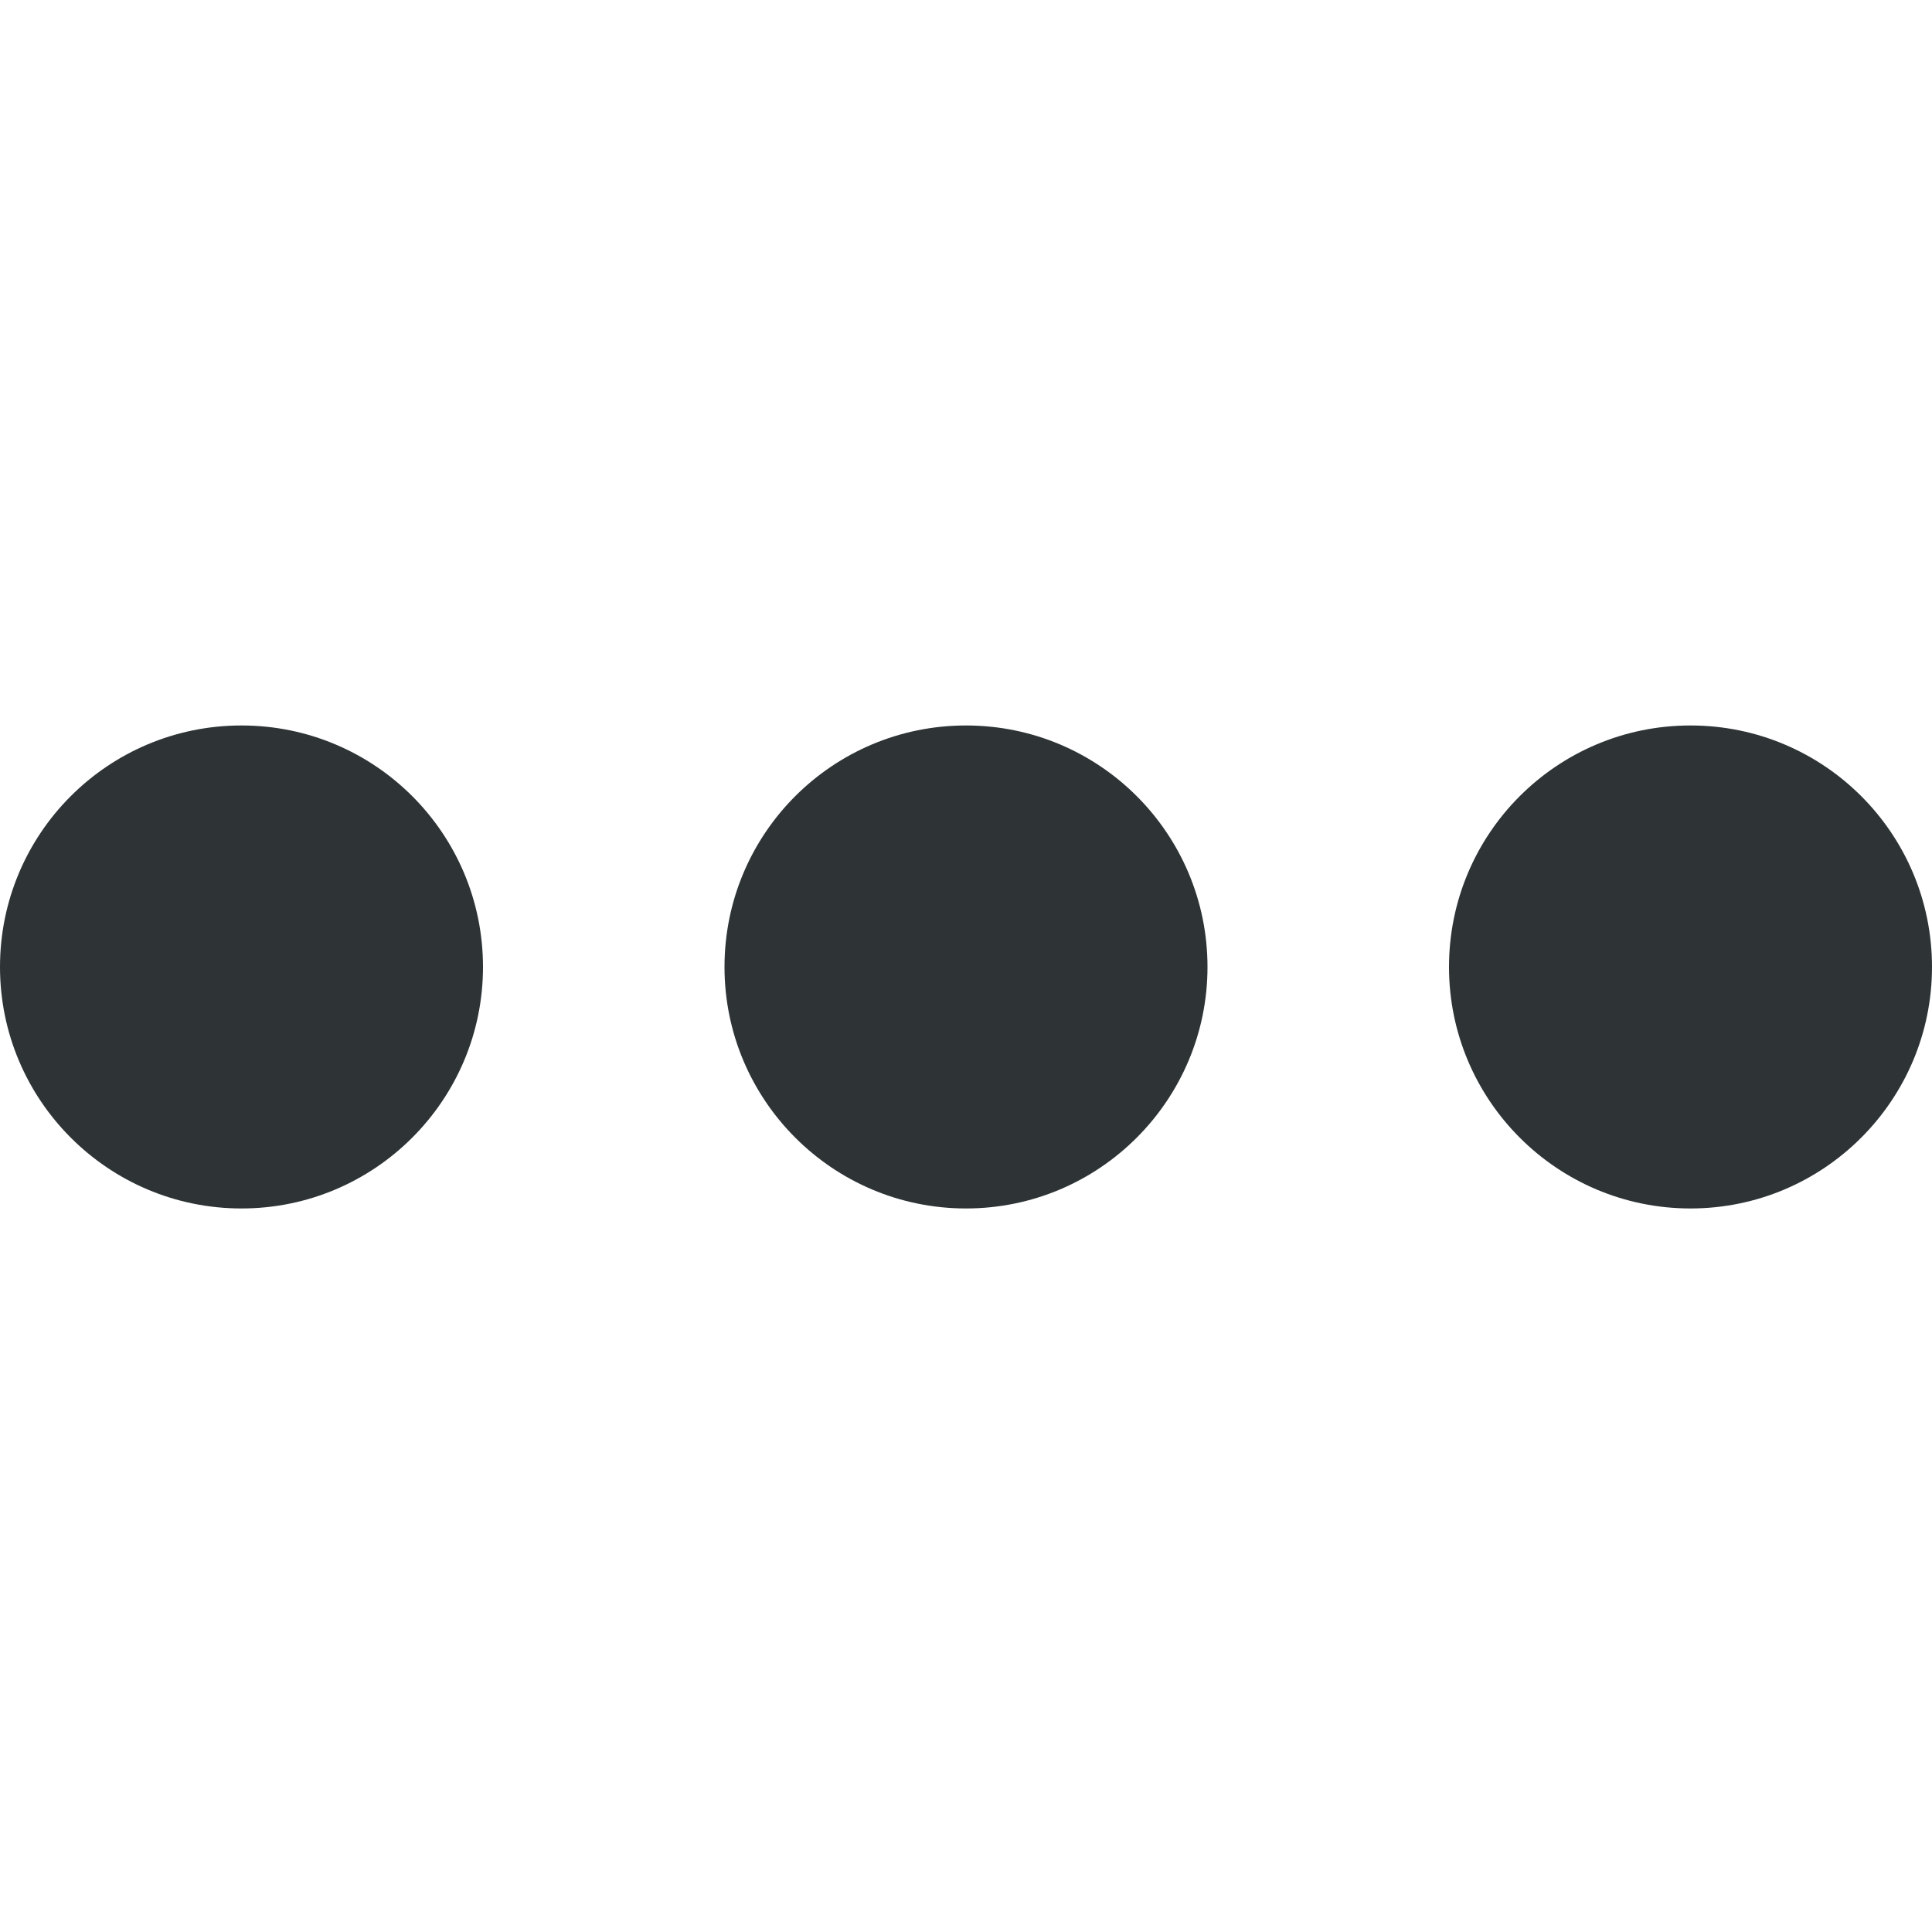
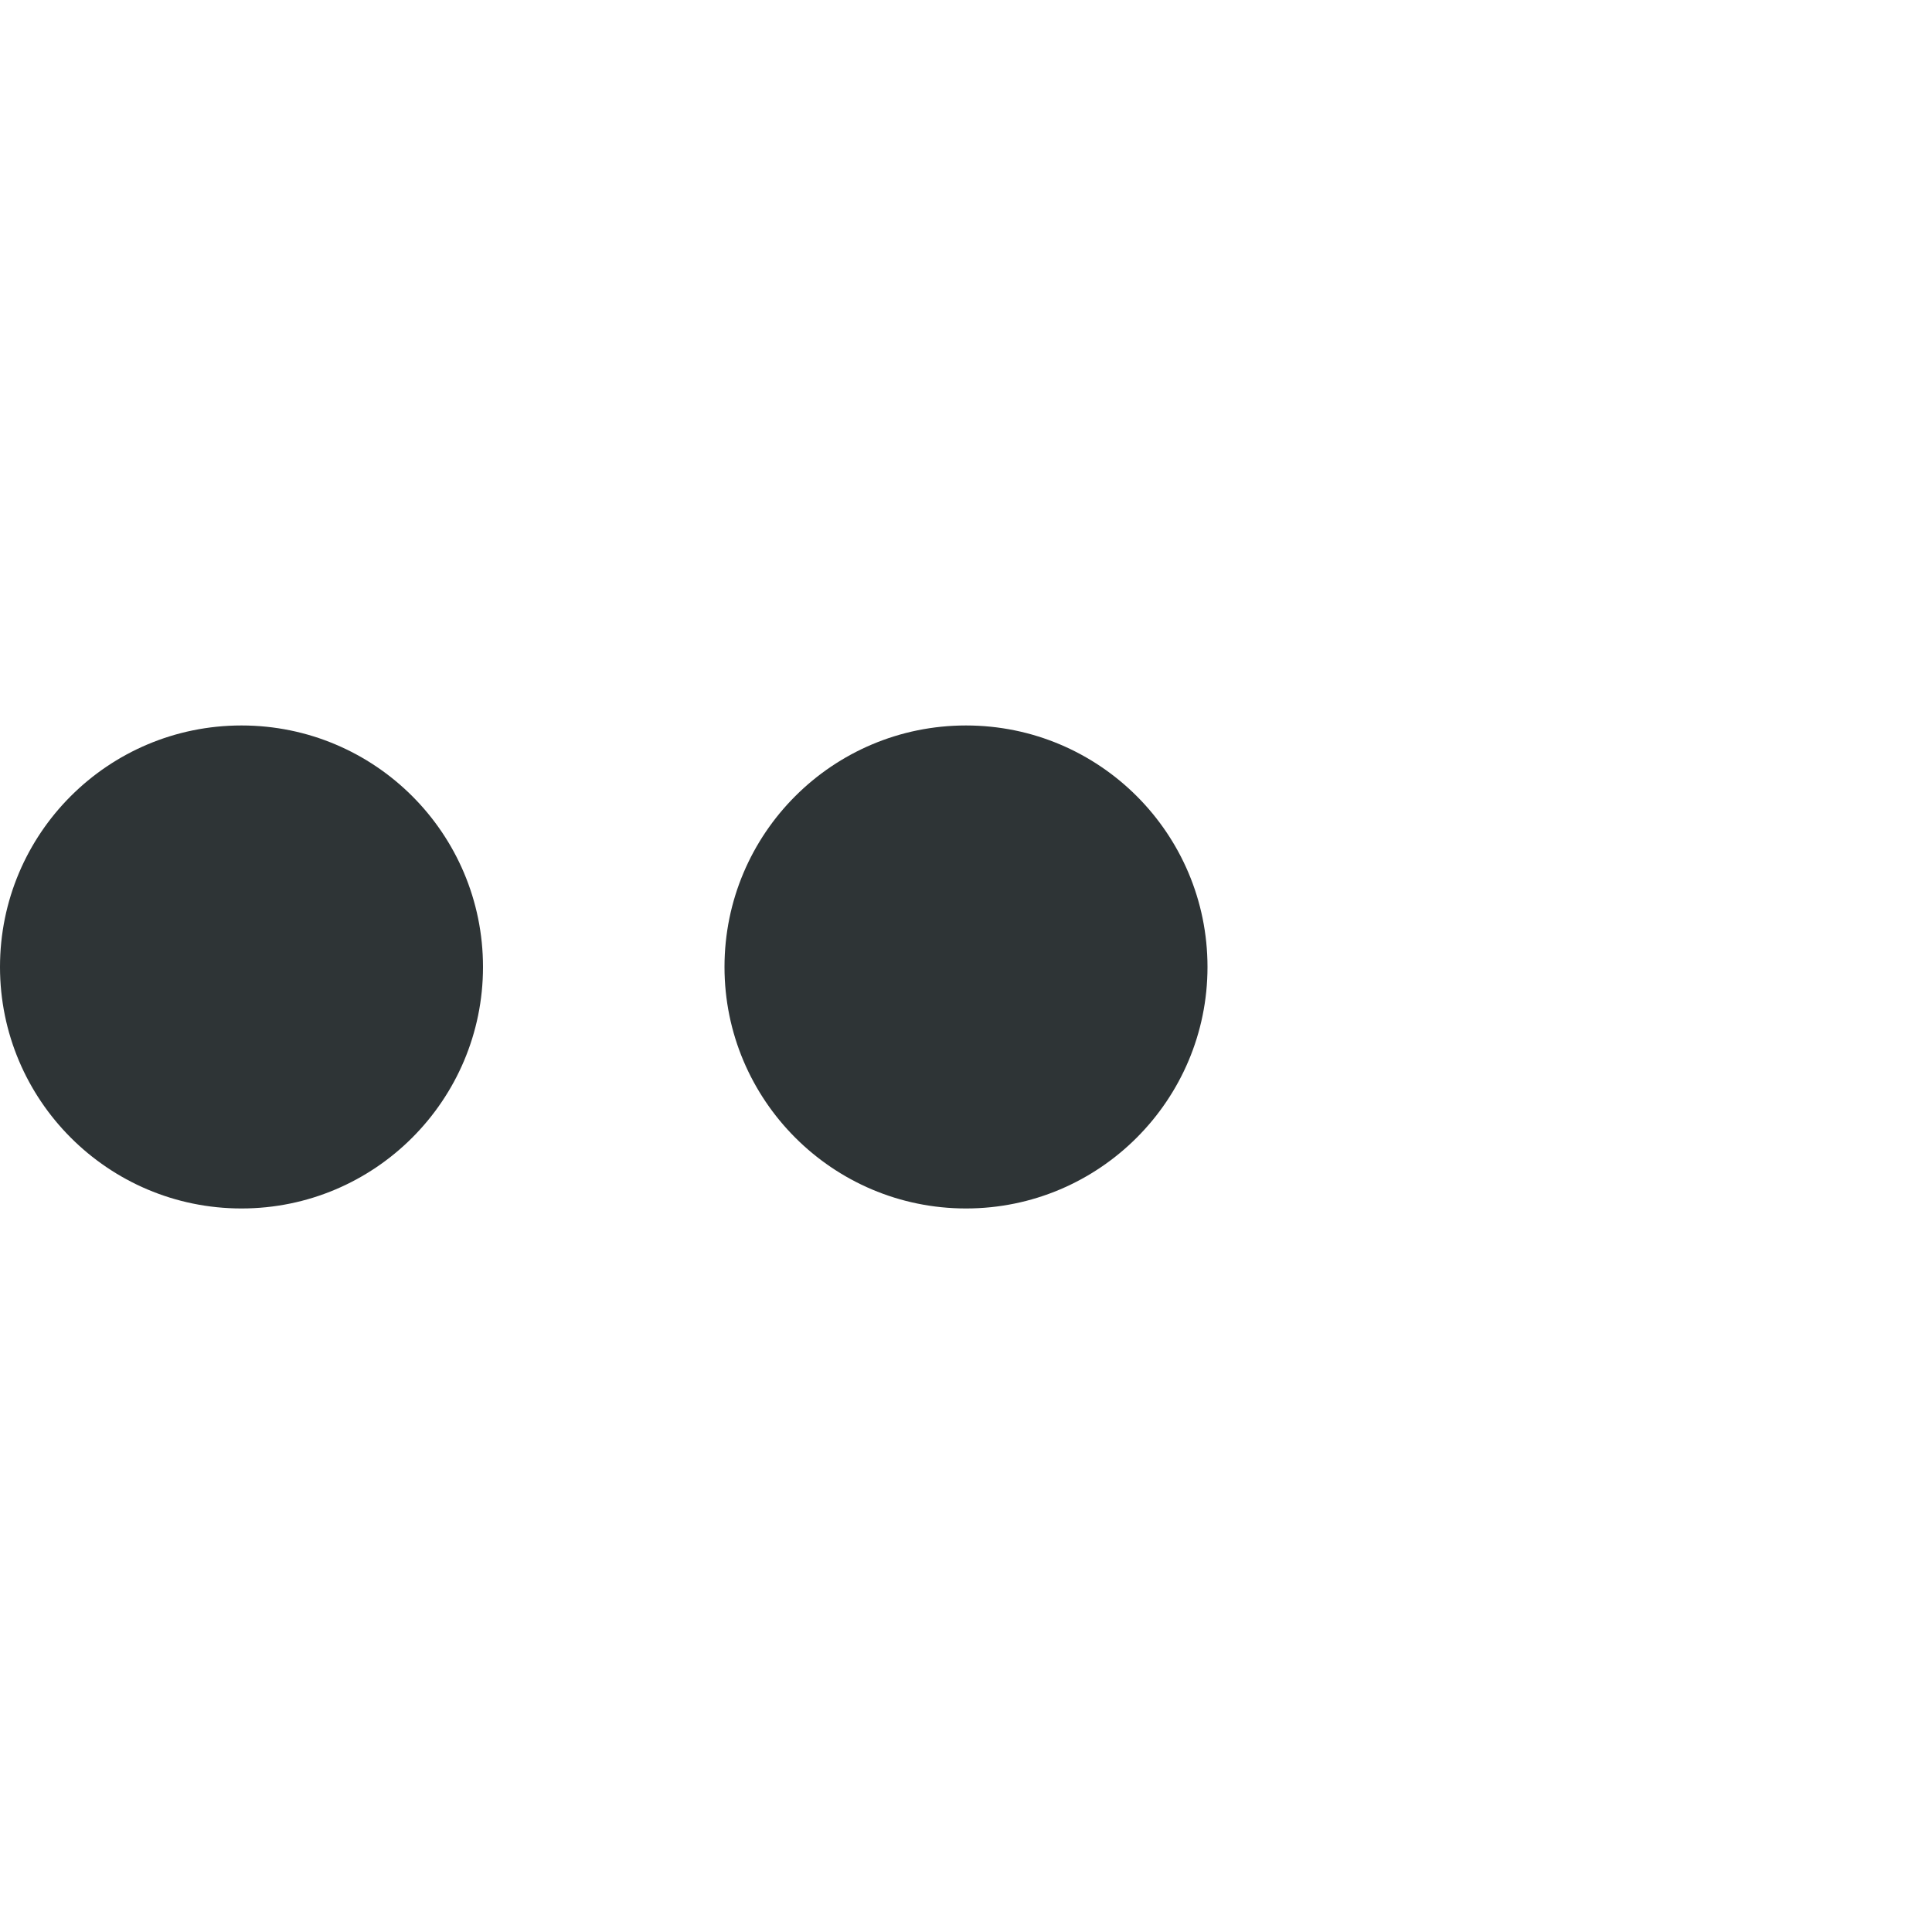
<svg xmlns="http://www.w3.org/2000/svg" width="16px" height="16px" viewBox="0 0 16 16">
  <g fill="#2e3436">
    <path d="m2 6.008c1.105 0 2 0.895 2 2 0 1.102-0.895 2-2 2s-2-0.898-2-2c0-1.105 0.895-2 2-2z" />
    <path d="m8 6.008c1.105 0 2 0.895 2 2 0 1.102-0.895 2-2 2s-2-0.898-2-2c0-1.105 0.895-2 2-2z" />
-     <path d="m14 6.008c1.105 0 2 0.895 2 2 0 1.102-0.895 2-2 2s-2-0.898-2-2c0-1.105 0.895-2 2-2z" />
  </g>
</svg>